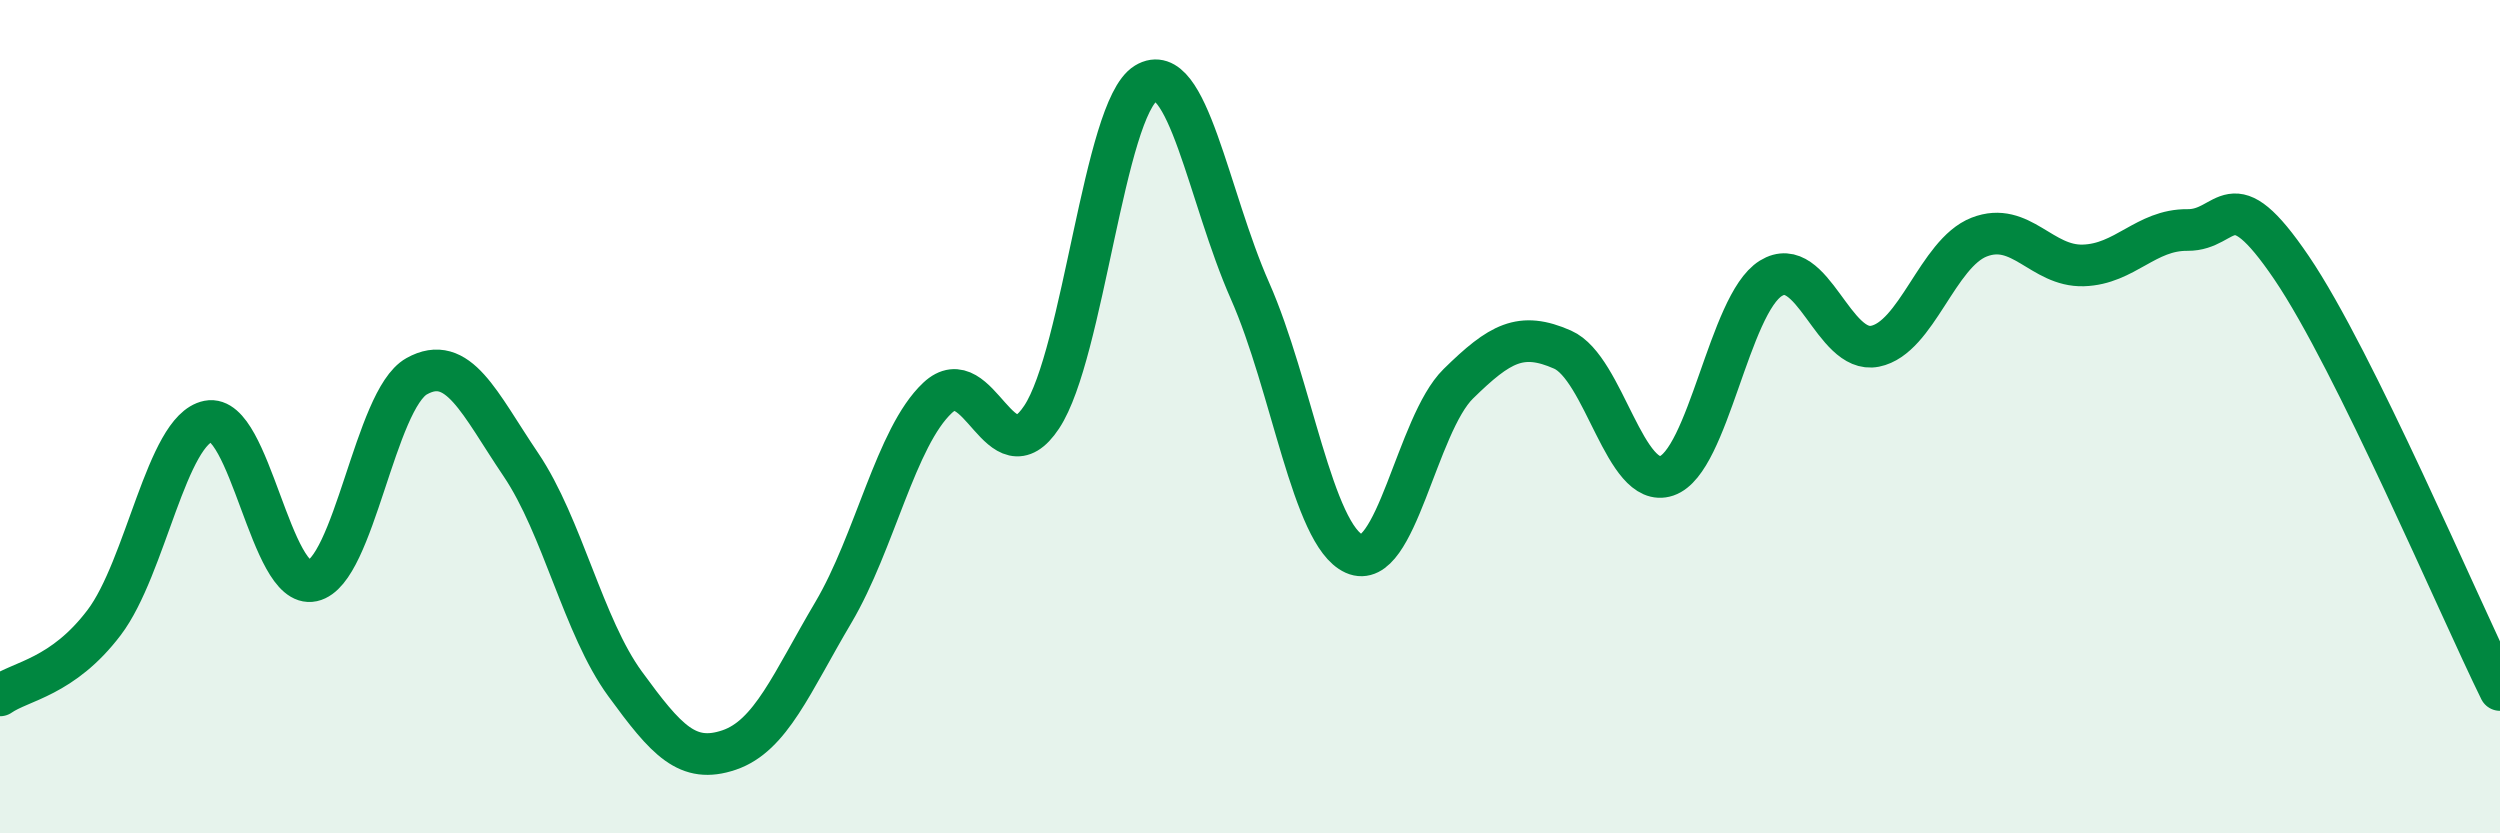
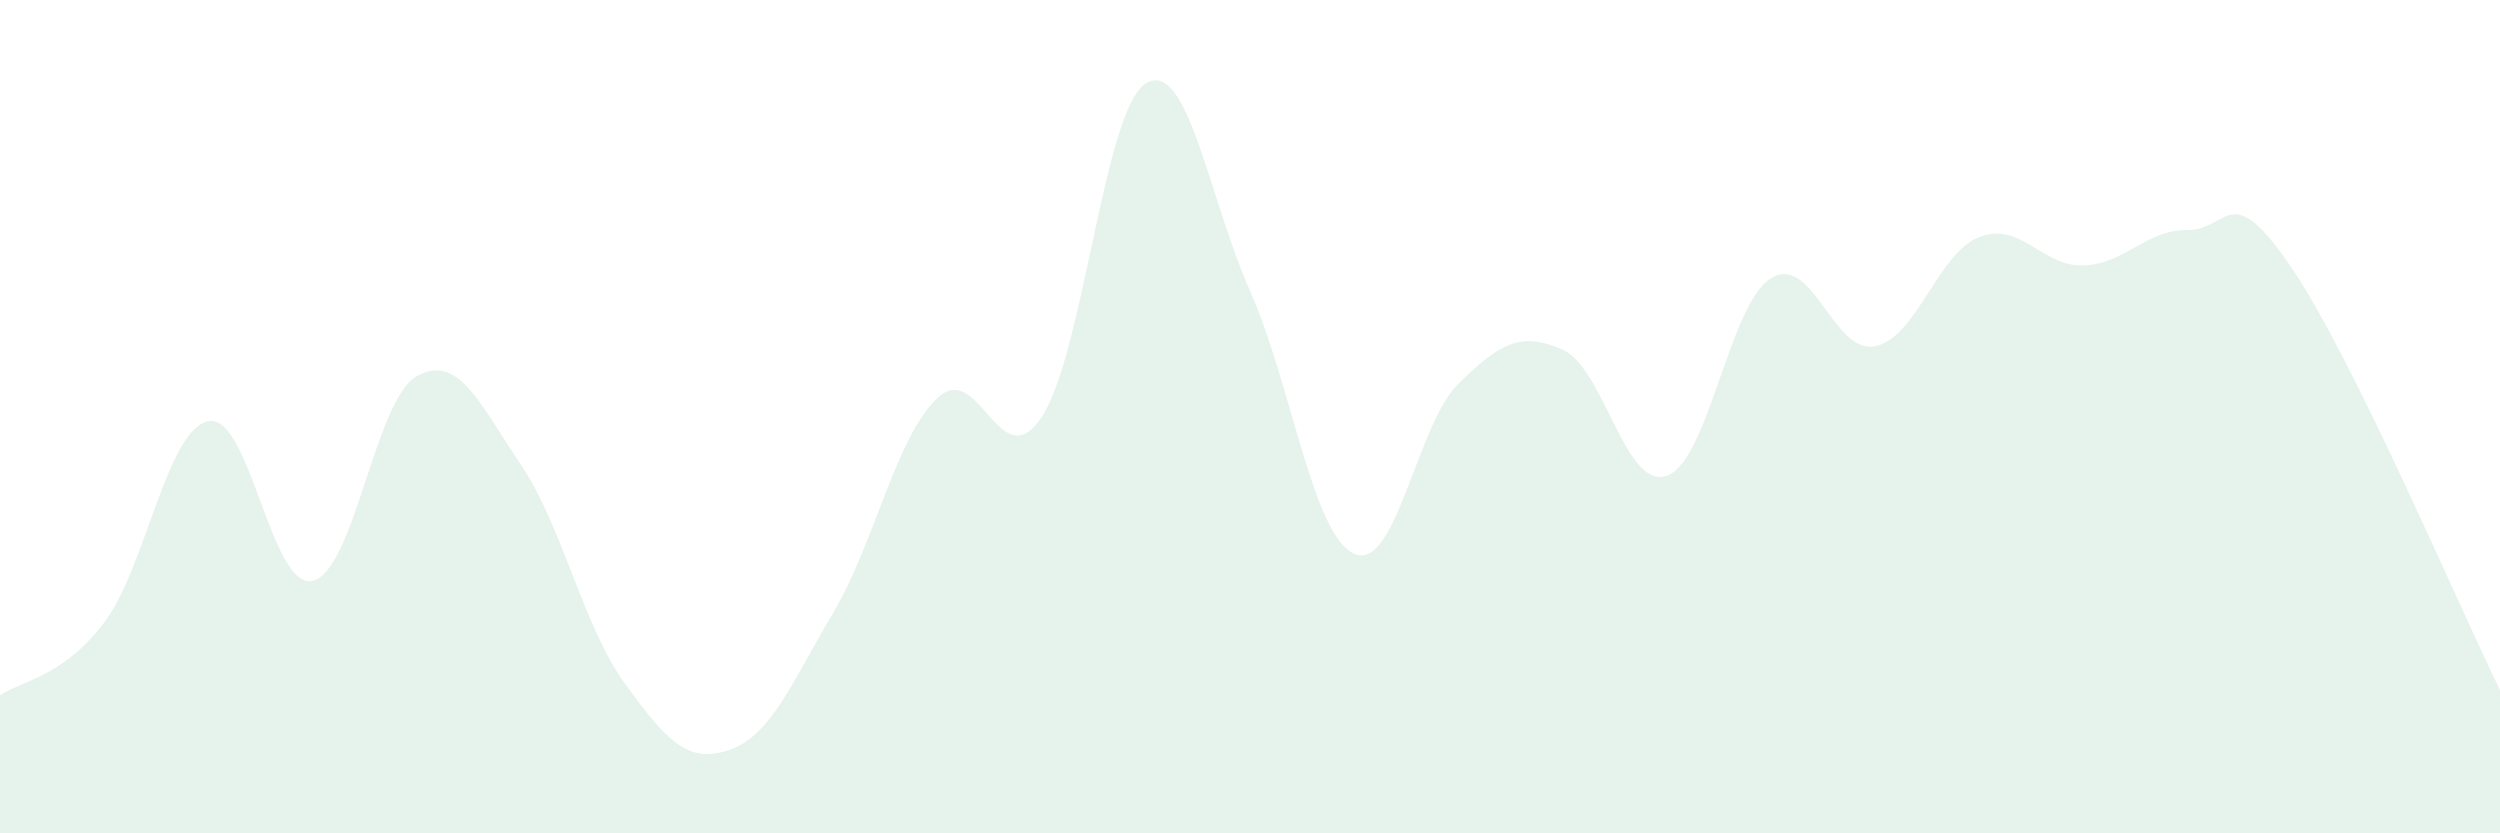
<svg xmlns="http://www.w3.org/2000/svg" width="60" height="20" viewBox="0 0 60 20">
  <path d="M 0,16.69 C 0.5,16.34 1.5,16.26 2.5,14.94 C 3.5,13.62 4,10.31 5,10.11 C 6,9.91 6.5,14.16 7.5,13.94 C 8.5,13.72 9,9.59 10,9.03 C 11,8.47 11.5,9.67 12.5,11.15 C 13.5,12.63 14,15.04 15,16.41 C 16,17.78 16.5,18.34 17.5,18 C 18.5,17.66 19,16.39 20,14.7 C 21,13.01 21.5,10.49 22.5,9.55 C 23.5,8.61 24,11.52 25,10.01 C 26,8.5 26.5,2.61 27.5,2 C 28.5,1.39 29,4.72 30,6.98 C 31,9.24 31.5,12.84 32.5,13.29 C 33.5,13.74 34,10.19 35,9.21 C 36,8.23 36.5,7.95 37.5,8.39 C 38.5,8.83 39,11.76 40,11.42 C 41,11.08 41.5,7.3 42.5,6.68 C 43.5,6.06 44,8.51 45,8.31 C 46,8.11 46.5,6.08 47.5,5.69 C 48.5,5.3 49,6.4 50,6.37 C 51,6.34 51.5,5.51 52.5,5.52 C 53.5,5.53 53.5,4.22 55,6.43 C 56.5,8.64 59,14.53 60,16.56L60 20L0 20Z" fill="#008740" opacity="0.1" stroke-linecap="round" stroke-linejoin="round" />
-   <path d="M 0,16.69 C 0.5,16.34 1.5,16.26 2.5,14.94 C 3.5,13.62 4,10.31 5,10.11 C 6,9.91 6.5,14.16 7.5,13.94 C 8.5,13.72 9,9.59 10,9.03 C 11,8.47 11.5,9.67 12.5,11.15 C 13.5,12.63 14,15.04 15,16.41 C 16,17.78 16.5,18.34 17.5,18 C 18.5,17.66 19,16.39 20,14.7 C 21,13.01 21.5,10.49 22.5,9.55 C 23.5,8.61 24,11.52 25,10.01 C 26,8.5 26.5,2.61 27.5,2 C 28.5,1.39 29,4.72 30,6.98 C 31,9.24 31.5,12.84 32.5,13.29 C 33.5,13.74 34,10.19 35,9.21 C 36,8.23 36.5,7.95 37.5,8.39 C 38.5,8.83 39,11.76 40,11.42 C 41,11.08 41.5,7.3 42.5,6.68 C 43.5,6.06 44,8.51 45,8.31 C 46,8.11 46.5,6.08 47.5,5.69 C 48.5,5.3 49,6.4 50,6.37 C 51,6.34 51.5,5.51 52.5,5.52 C 53.5,5.53 53.5,4.22 55,6.43 C 56.5,8.64 59,14.53 60,16.56" stroke="#008740" stroke-width="1" fill="none" stroke-linecap="round" stroke-linejoin="round" />
</svg>